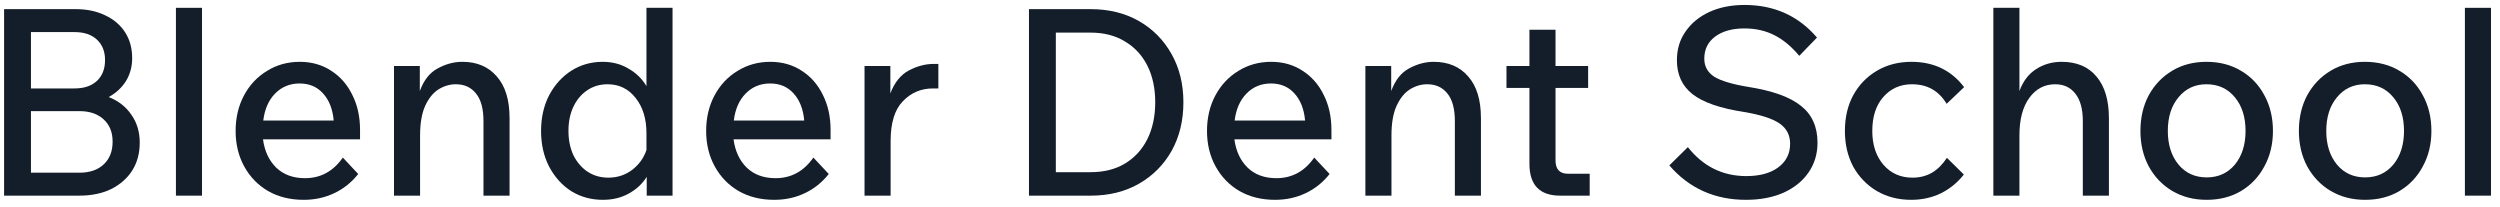
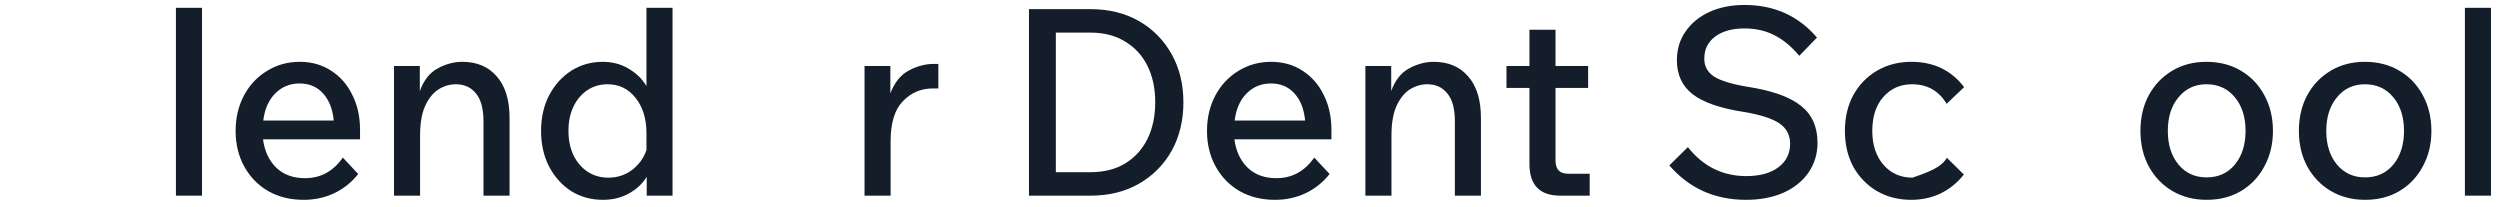
<svg xmlns="http://www.w3.org/2000/svg" width="230" height="19" viewBox="0 0 230 19" fill="none">
-   <path d="M0.376 18V0.84H6.952C7.992 0.84 8.904 1.032 9.688 1.416C10.472 1.784 11.08 2.304 11.512 2.976C11.944 3.648 12.16 4.44 12.16 5.352C12.16 6.136 11.968 6.84 11.584 7.464C11.2 8.072 10.672 8.56 10 8.928C10.896 9.28 11.592 9.824 12.088 10.56C12.6 11.28 12.856 12.136 12.856 13.128C12.856 14.104 12.624 14.96 12.16 15.696C11.696 16.416 11.048 16.984 10.216 17.4C9.384 17.8 8.408 18 7.288 18H0.376ZM6.856 2.952H2.848V8.136H6.856C7.736 8.136 8.424 7.904 8.92 7.44C9.416 6.976 9.664 6.336 9.664 5.52C9.664 4.736 9.416 4.112 8.92 3.648C8.424 3.184 7.736 2.952 6.856 2.952ZM2.848 15.888H7.312C8.256 15.888 9 15.632 9.544 15.12C10.088 14.608 10.36 13.912 10.36 13.032C10.36 12.168 10.088 11.488 9.544 10.992C9 10.48 8.256 10.224 7.312 10.224H2.848V15.888Z" fill="#141E2A" />
  <path d="M18.585 18H16.185V0.72H18.585V18Z" fill="#141E2A" />
  <path d="M31.541 14.496L32.956 16.008C32.333 16.792 31.588 17.384 30.724 17.784C29.877 18.184 28.948 18.384 27.941 18.384C26.692 18.384 25.596 18.112 24.652 17.568C23.724 17.024 22.997 16.272 22.468 15.312C21.941 14.352 21.677 13.264 21.677 12.048C21.677 10.832 21.933 9.744 22.445 8.784C22.956 7.824 23.66 7.072 24.556 6.528C25.453 5.968 26.46 5.688 27.581 5.688C28.669 5.688 29.628 5.96 30.46 6.504C31.293 7.032 31.941 7.768 32.404 8.712C32.885 9.656 33.124 10.736 33.124 11.952V12.816H24.197C24.34 13.904 24.748 14.776 25.421 15.432C26.093 16.072 26.973 16.392 28.061 16.392C29.5 16.392 30.66 15.76 31.541 14.496ZM27.556 7.68C26.66 7.68 25.909 7.992 25.3 8.616C24.709 9.224 24.349 10.048 24.221 11.088H30.701C30.605 10.032 30.276 9.2 29.716 8.592C29.172 7.984 28.453 7.68 27.556 7.68Z" fill="#141E2A" />
  <path d="M46.88 18H44.48V11.136C44.48 10 44.248 9.152 43.783 8.592C43.336 8.032 42.719 7.752 41.935 7.752C41.376 7.752 40.84 7.912 40.328 8.232C39.831 8.552 39.423 9.064 39.103 9.768C38.8 10.456 38.648 11.352 38.648 12.456V18H36.248V6.072H38.623V8.376C38.992 7.368 39.544 6.672 40.279 6.288C41.016 5.888 41.767 5.688 42.535 5.688C43.88 5.688 44.935 6.136 45.703 7.032C46.487 7.912 46.88 9.192 46.88 10.872V18Z" fill="#141E2A" />
  <path d="M59.498 18V16.272C59.098 16.912 58.546 17.424 57.842 17.808C57.154 18.192 56.362 18.384 55.466 18.384C54.394 18.384 53.426 18.12 52.562 17.592C51.714 17.048 51.034 16.296 50.522 15.336C50.026 14.376 49.778 13.28 49.778 12.048C49.778 10.816 50.026 9.72 50.522 8.76C51.034 7.8 51.714 7.048 52.562 6.504C53.426 5.96 54.386 5.688 55.442 5.688C56.338 5.688 57.13 5.896 57.818 6.312C58.522 6.712 59.074 7.248 59.474 7.92V0.72H61.874V18H59.498ZM52.298 12.048C52.298 12.88 52.45 13.624 52.754 14.28C53.074 14.92 53.506 15.424 54.05 15.792C54.61 16.16 55.25 16.344 55.97 16.344C56.786 16.344 57.506 16.112 58.13 15.648C58.77 15.168 59.218 14.552 59.474 13.8V12.264C59.474 10.92 59.138 9.832 58.466 9C57.81 8.168 56.954 7.752 55.898 7.752C55.194 7.752 54.57 7.936 54.026 8.304C53.482 8.672 53.058 9.176 52.754 9.816C52.45 10.456 52.298 11.2 52.298 12.048Z" fill="#141E2A" />
-   <path d="M74.83 14.496L76.246 16.008C75.622 16.792 74.878 17.384 74.014 17.784C73.166 18.184 72.238 18.384 71.23 18.384C69.982 18.384 68.886 18.112 67.942 17.568C67.014 17.024 66.286 16.272 65.758 15.312C65.23 14.352 64.966 13.264 64.966 12.048C64.966 10.832 65.222 9.744 65.734 8.784C66.246 7.824 66.95 7.072 67.846 6.528C68.742 5.968 69.75 5.688 70.87 5.688C71.958 5.688 72.918 5.96 73.75 6.504C74.582 7.032 75.23 7.768 75.694 8.712C76.174 9.656 76.414 10.736 76.414 11.952V12.816H67.486C67.63 13.904 68.038 14.776 68.71 15.432C69.382 16.072 70.262 16.392 71.35 16.392C72.79 16.392 73.95 15.76 74.83 14.496ZM70.846 7.68C69.95 7.68 69.198 7.992 68.59 8.616C67.998 9.224 67.638 10.048 67.51 11.088H73.99C73.894 10.032 73.566 9.2 73.006 8.592C72.462 7.984 71.742 7.68 70.846 7.68Z" fill="#141E2A" />
  <path d="M86.329 5.88V8.136H85.825C84.737 8.136 83.817 8.528 83.065 9.312C82.313 10.08 81.937 11.304 81.937 12.984V18H79.537V6.072H81.913V8.592C82.297 7.584 82.865 6.88 83.617 6.48C84.385 6.08 85.145 5.88 85.897 5.88H86.329Z" fill="#141E2A" />
  <path d="M94.665 18V0.84H100.329C102.025 0.84 103.513 1.208 104.793 1.944C106.073 2.68 107.073 3.696 107.793 4.992C108.513 6.272 108.873 7.744 108.873 9.408C108.873 11.088 108.513 12.576 107.793 13.872C107.073 15.152 106.073 16.16 104.793 16.896C103.513 17.632 102.025 18 100.329 18H94.665ZM97.137 15.84H100.329C101.561 15.84 102.617 15.576 103.497 15.048C104.393 14.504 105.081 13.752 105.561 12.792C106.041 11.816 106.281 10.688 106.281 9.408C106.281 8.128 106.041 7.008 105.561 6.048C105.081 5.088 104.393 4.344 103.497 3.816C102.617 3.272 101.561 3 100.329 3H97.137V15.84Z" fill="#141E2A" />
  <path d="M120.908 14.496L122.324 16.008C121.7 16.792 120.956 17.384 120.092 17.784C119.244 18.184 118.316 18.384 117.308 18.384C116.06 18.384 114.964 18.112 114.02 17.568C113.092 17.024 112.364 16.272 111.836 15.312C111.308 14.352 111.044 13.264 111.044 12.048C111.044 10.832 111.3 9.744 111.812 8.784C112.324 7.824 113.028 7.072 113.924 6.528C114.82 5.968 115.828 5.688 116.948 5.688C118.036 5.688 118.996 5.96 119.828 6.504C120.66 7.032 121.308 7.768 121.772 8.712C122.252 9.656 122.492 10.736 122.492 11.952V12.816H113.564C113.708 13.904 114.116 14.776 114.788 15.432C115.46 16.072 116.34 16.392 117.428 16.392C118.868 16.392 120.028 15.76 120.908 14.496ZM116.924 7.68C116.028 7.68 115.276 7.992 114.668 8.616C114.076 9.224 113.716 10.048 113.588 11.088H120.068C119.972 10.032 119.644 9.2 119.084 8.592C118.54 7.984 117.82 7.68 116.924 7.68Z" fill="#141E2A" />
  <path d="M136.247 18H133.847V11.136C133.847 10 133.615 9.152 133.151 8.592C132.703 8.032 132.087 7.752 131.303 7.752C130.743 7.752 130.207 7.912 129.695 8.232C129.199 8.552 128.791 9.064 128.471 9.768C128.167 10.456 128.015 11.352 128.015 12.456V18H125.615V6.072H127.991V8.376C128.359 7.368 128.911 6.672 129.647 6.288C130.383 5.888 131.135 5.688 131.903 5.688C133.247 5.688 134.303 6.136 135.071 7.032C135.855 7.912 136.247 9.192 136.247 10.872V18Z" fill="#141E2A" />
  <path d="M146.252 18H143.54C141.652 18 140.708 17.024 140.708 15.072V8.088H138.596V6.072H140.708V2.736H143.108V6.072H146.108V8.088H143.108V14.76C143.108 15.576 143.492 15.984 144.26 15.984H146.252V18Z" fill="#141E2A" />
  <path d="M153.579 15.216L155.283 13.536C156.691 15.312 158.483 16.2 160.659 16.2C161.891 16.2 162.867 15.936 163.587 15.408C164.323 14.864 164.691 14.136 164.691 13.224C164.691 12.424 164.363 11.8 163.707 11.352C163.051 10.904 161.955 10.552 160.419 10.296C158.243 9.96 156.675 9.416 155.715 8.664C154.755 7.912 154.275 6.872 154.275 5.544C154.275 4.536 154.539 3.656 155.067 2.904C155.595 2.136 156.323 1.536 157.251 1.104C158.195 0.672 159.275 0.456 160.491 0.456C163.227 0.456 165.451 1.456 167.163 3.456L165.531 5.136C164.827 4.288 164.067 3.656 163.251 3.24C162.435 2.824 161.515 2.616 160.491 2.616C159.371 2.616 158.475 2.864 157.803 3.36C157.131 3.856 156.795 4.536 156.795 5.4C156.795 6.104 157.099 6.656 157.707 7.056C158.331 7.44 159.371 7.752 160.827 7.992C163.067 8.344 164.691 8.928 165.699 9.744C166.707 10.544 167.211 11.672 167.211 13.128C167.211 14.168 166.931 15.088 166.371 15.888C165.827 16.672 165.059 17.288 164.067 17.736C163.075 18.168 161.931 18.384 160.635 18.384C157.755 18.384 155.403 17.328 153.579 15.216Z" fill="#141E2A" />
-   <path d="M179.115 14.52L180.675 16.056C180.099 16.792 179.395 17.368 178.563 17.784C177.731 18.184 176.819 18.384 175.827 18.384C174.643 18.384 173.587 18.112 172.659 17.568C171.747 17.024 171.027 16.28 170.499 15.336C169.987 14.376 169.731 13.28 169.731 12.048C169.731 10.8 169.987 9.704 170.499 8.76C171.027 7.8 171.755 7.048 172.683 6.504C173.611 5.96 174.667 5.688 175.851 5.688C177.899 5.688 179.515 6.464 180.699 8.016L179.091 9.552C178.371 8.352 177.307 7.752 175.899 7.752C174.827 7.752 173.947 8.144 173.259 8.928C172.587 9.696 172.251 10.736 172.251 12.048C172.251 13.328 172.595 14.368 173.283 15.168C173.971 15.952 174.859 16.344 175.947 16.344C176.619 16.344 177.219 16.192 177.747 15.888C178.275 15.568 178.731 15.112 179.115 14.52Z" fill="#141E2A" />
-   <path d="M194.02 18H191.62V11.136C191.62 10.048 191.396 9.216 190.948 8.64C190.5 8.048 189.876 7.752 189.076 7.752C188.1 7.752 187.308 8.168 186.7 9C186.092 9.832 185.788 10.984 185.788 12.456V18H183.388V0.72H185.788V8.376C186.124 7.464 186.636 6.792 187.324 6.36C188.012 5.912 188.796 5.688 189.676 5.688C191.052 5.688 192.116 6.136 192.868 7.032C193.636 7.928 194.02 9.208 194.02 10.872V18Z" fill="#141E2A" />
+   <path d="M179.115 14.52L180.675 16.056C180.099 16.792 179.395 17.368 178.563 17.784C177.731 18.184 176.819 18.384 175.827 18.384C174.643 18.384 173.587 18.112 172.659 17.568C171.747 17.024 171.027 16.28 170.499 15.336C169.987 14.376 169.731 13.28 169.731 12.048C169.731 10.8 169.987 9.704 170.499 8.76C171.027 7.8 171.755 7.048 172.683 6.504C173.611 5.96 174.667 5.688 175.851 5.688C177.899 5.688 179.515 6.464 180.699 8.016L179.091 9.552C178.371 8.352 177.307 7.752 175.899 7.752C174.827 7.752 173.947 8.144 173.259 8.928C172.587 9.696 172.251 10.736 172.251 12.048C172.251 13.328 172.595 14.368 173.283 15.168C173.971 15.952 174.859 16.344 175.947 16.344C178.275 15.568 178.731 15.112 179.115 14.52Z" fill="#141E2A" />
  <path d="M203.015 18.384C201.831 18.384 200.775 18.112 199.847 17.568C198.935 17.024 198.215 16.272 197.687 15.312C197.175 14.352 196.919 13.264 196.919 12.048C196.919 10.816 197.175 9.72 197.687 8.76C198.215 7.8 198.935 7.048 199.847 6.504C200.759 5.96 201.807 5.688 202.991 5.688C204.191 5.688 205.247 5.96 206.159 6.504C207.087 7.048 207.807 7.8 208.319 8.76C208.847 9.72 209.111 10.816 209.111 12.048C209.111 13.264 208.847 14.352 208.319 15.312C207.807 16.272 207.095 17.024 206.183 17.568C205.271 18.112 204.215 18.384 203.015 18.384ZM203.015 16.32C204.087 16.32 204.951 15.928 205.607 15.144C206.263 14.344 206.591 13.312 206.591 12.048C206.591 10.768 206.263 9.736 205.607 8.952C204.951 8.152 204.079 7.752 202.991 7.752C201.935 7.752 201.079 8.152 200.423 8.952C199.767 9.736 199.439 10.768 199.439 12.048C199.439 13.312 199.767 14.344 200.423 15.144C201.079 15.928 201.943 16.32 203.015 16.32Z" fill="#141E2A" />
  <path d="M217.593 18.384C216.409 18.384 215.353 18.112 214.425 17.568C213.513 17.024 212.793 16.272 212.265 15.312C211.753 14.352 211.497 13.264 211.497 12.048C211.497 10.816 211.753 9.72 212.265 8.76C212.793 7.8 213.513 7.048 214.425 6.504C215.337 5.96 216.385 5.688 217.569 5.688C218.769 5.688 219.825 5.96 220.737 6.504C221.665 7.048 222.385 7.8 222.897 8.76C223.425 9.72 223.689 10.816 223.689 12.048C223.689 13.264 223.425 14.352 222.897 15.312C222.385 16.272 221.673 17.024 220.761 17.568C219.849 18.112 218.793 18.384 217.593 18.384ZM217.593 16.32C218.665 16.32 219.529 15.928 220.185 15.144C220.841 14.344 221.169 13.312 221.169 12.048C221.169 10.768 220.841 9.736 220.185 8.952C219.529 8.152 218.657 7.752 217.569 7.752C216.513 7.752 215.657 8.152 215.001 8.952C214.345 9.736 214.017 10.768 214.017 12.048C214.017 13.312 214.345 14.344 215.001 15.144C215.657 15.928 216.521 16.32 217.593 16.32Z" fill="#141E2A" />
  <path d="M229.171 18H226.771V0.72H229.171V18Z" fill="#141E2A" />
</svg>